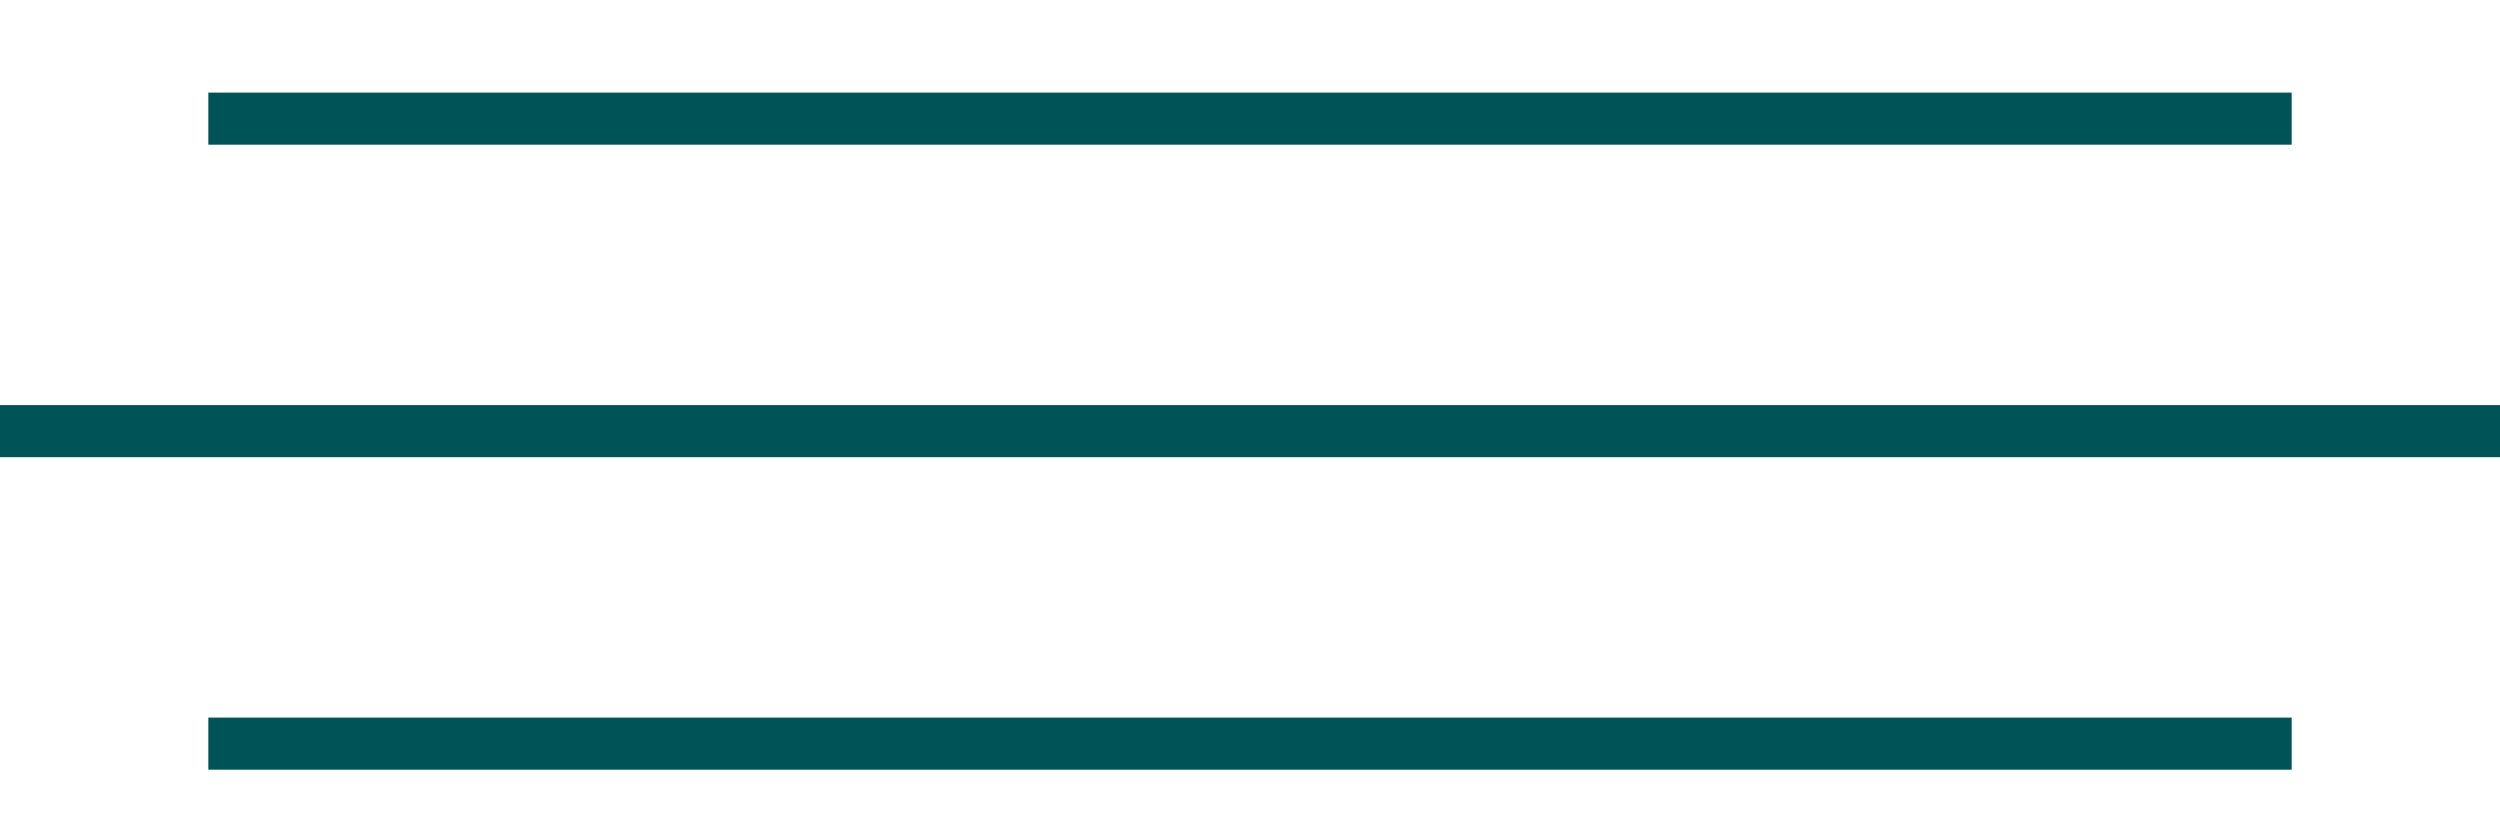
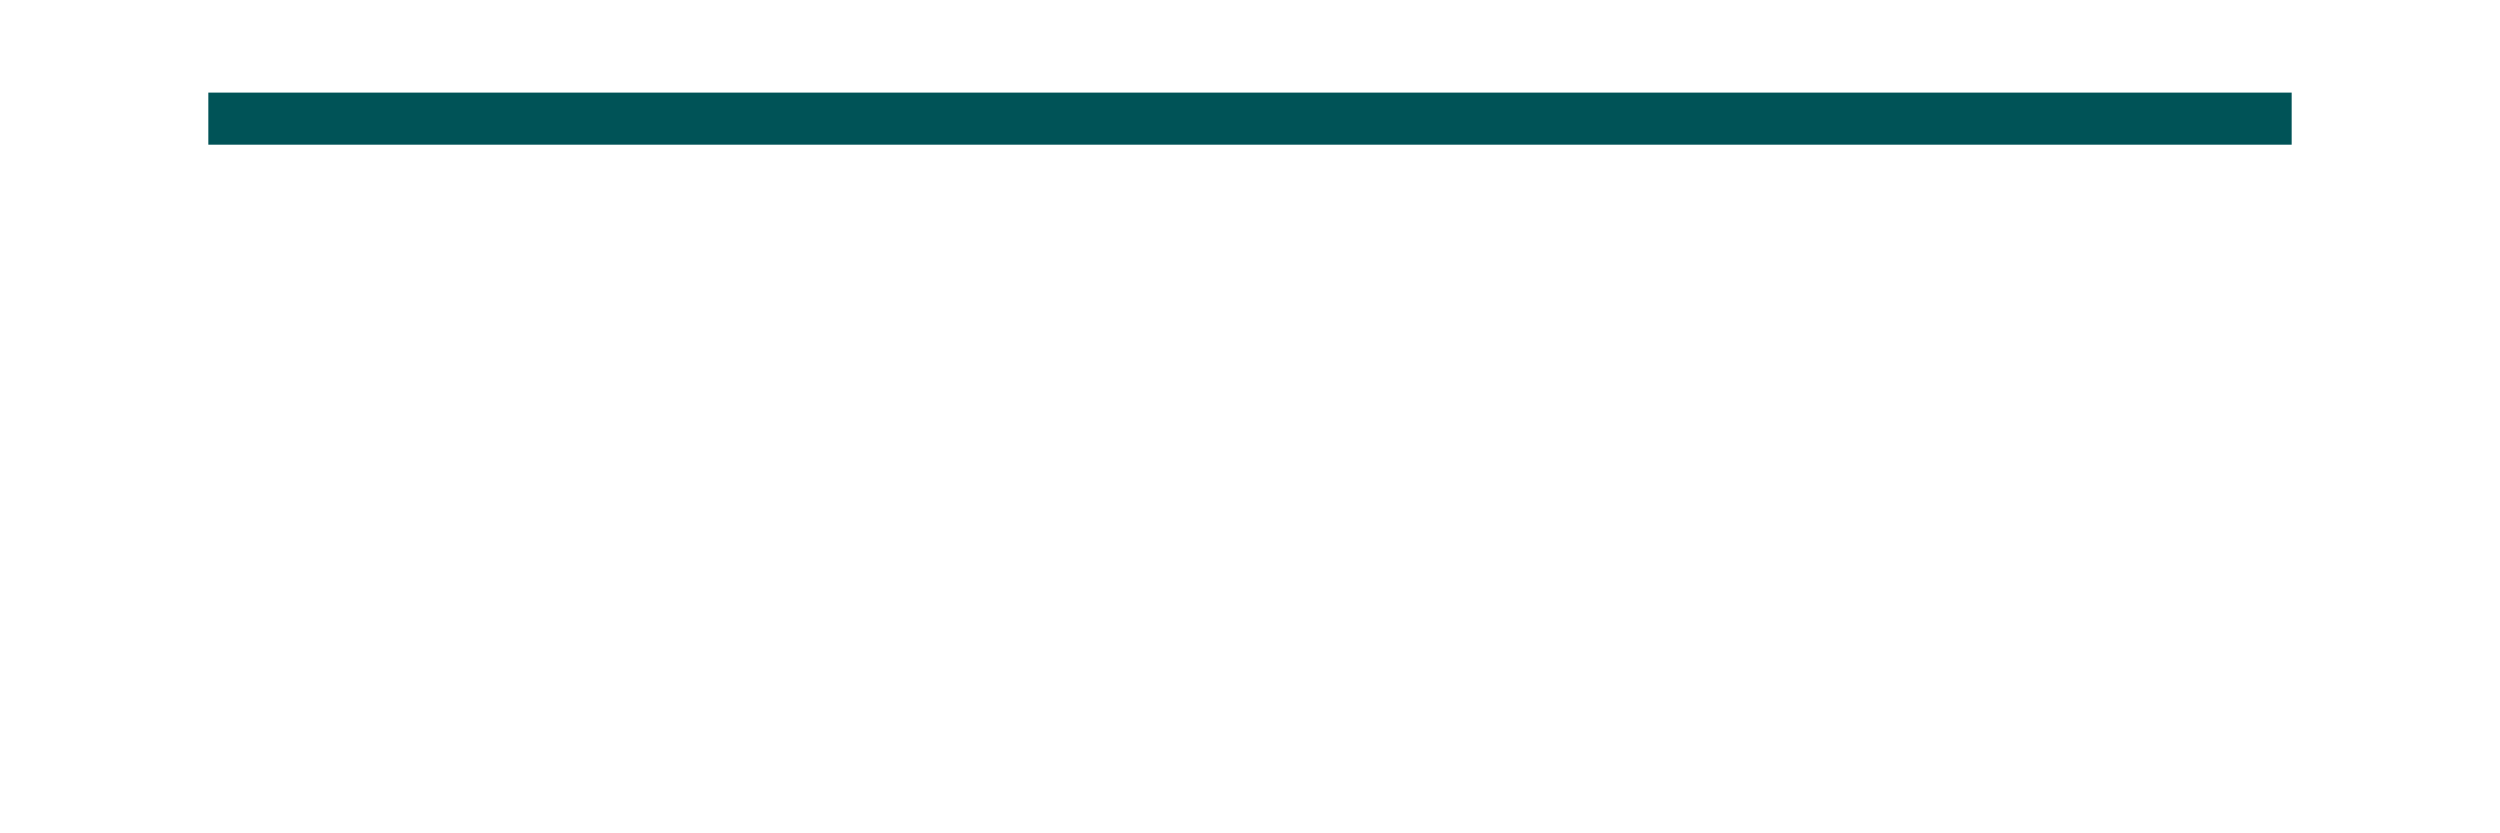
<svg xmlns="http://www.w3.org/2000/svg" width="24" height="8" viewBox="0 0 24 8" fill="none">
  <line x1="2" y1="1.139" x2="22" y2="1.139" stroke="#005357" stroke-width="0.5" />
-   <line y1="4.139" x2="24" y2="4.139" stroke="#005357" stroke-width="0.5" />
-   <line x1="2" y1="7.139" x2="22" y2="7.139" stroke="#005357" stroke-width="0.5" />
</svg>